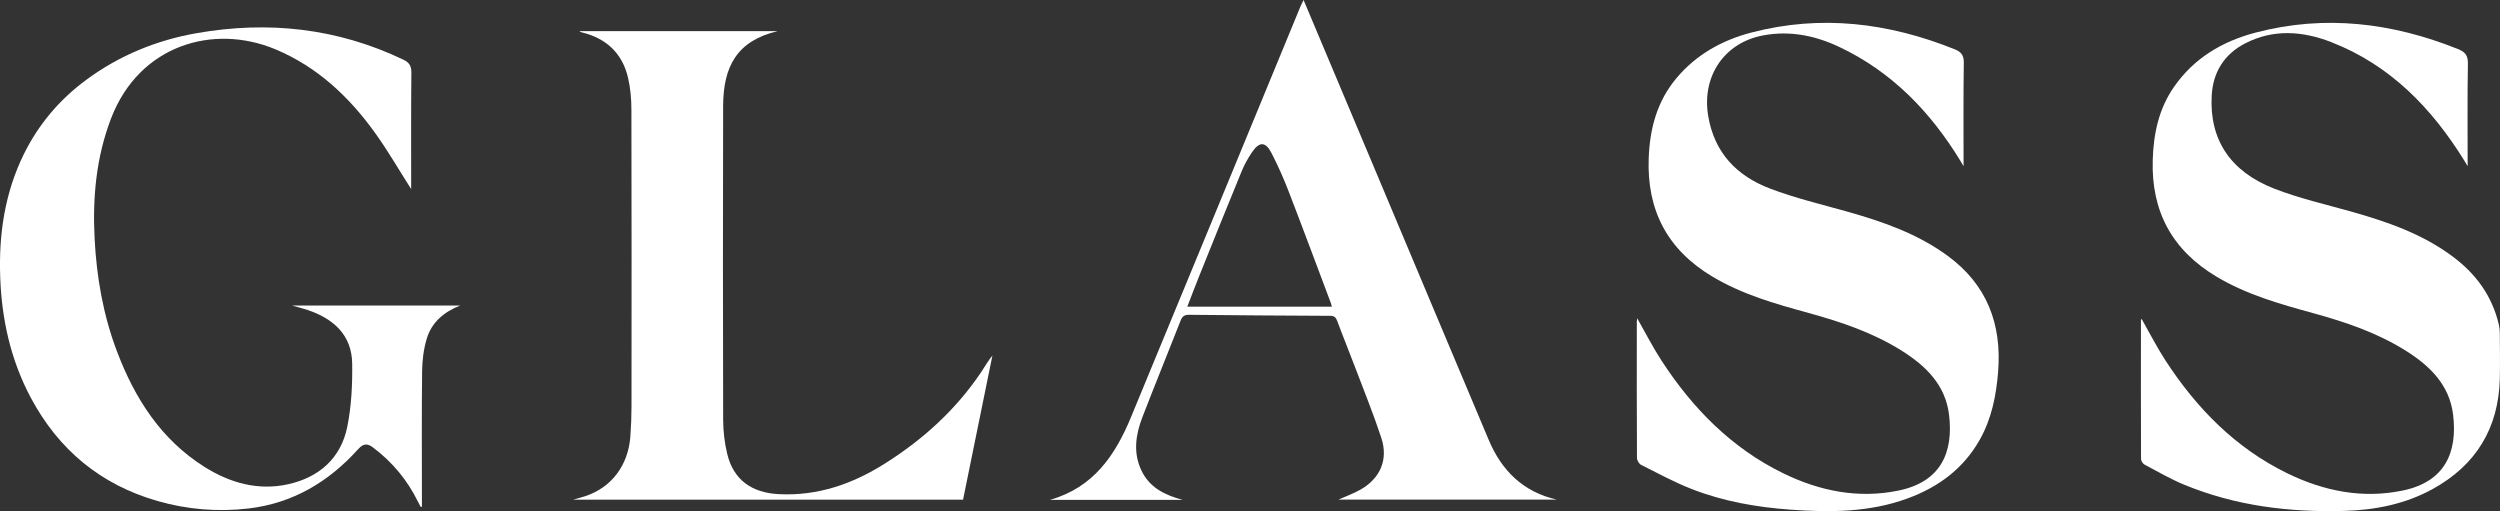
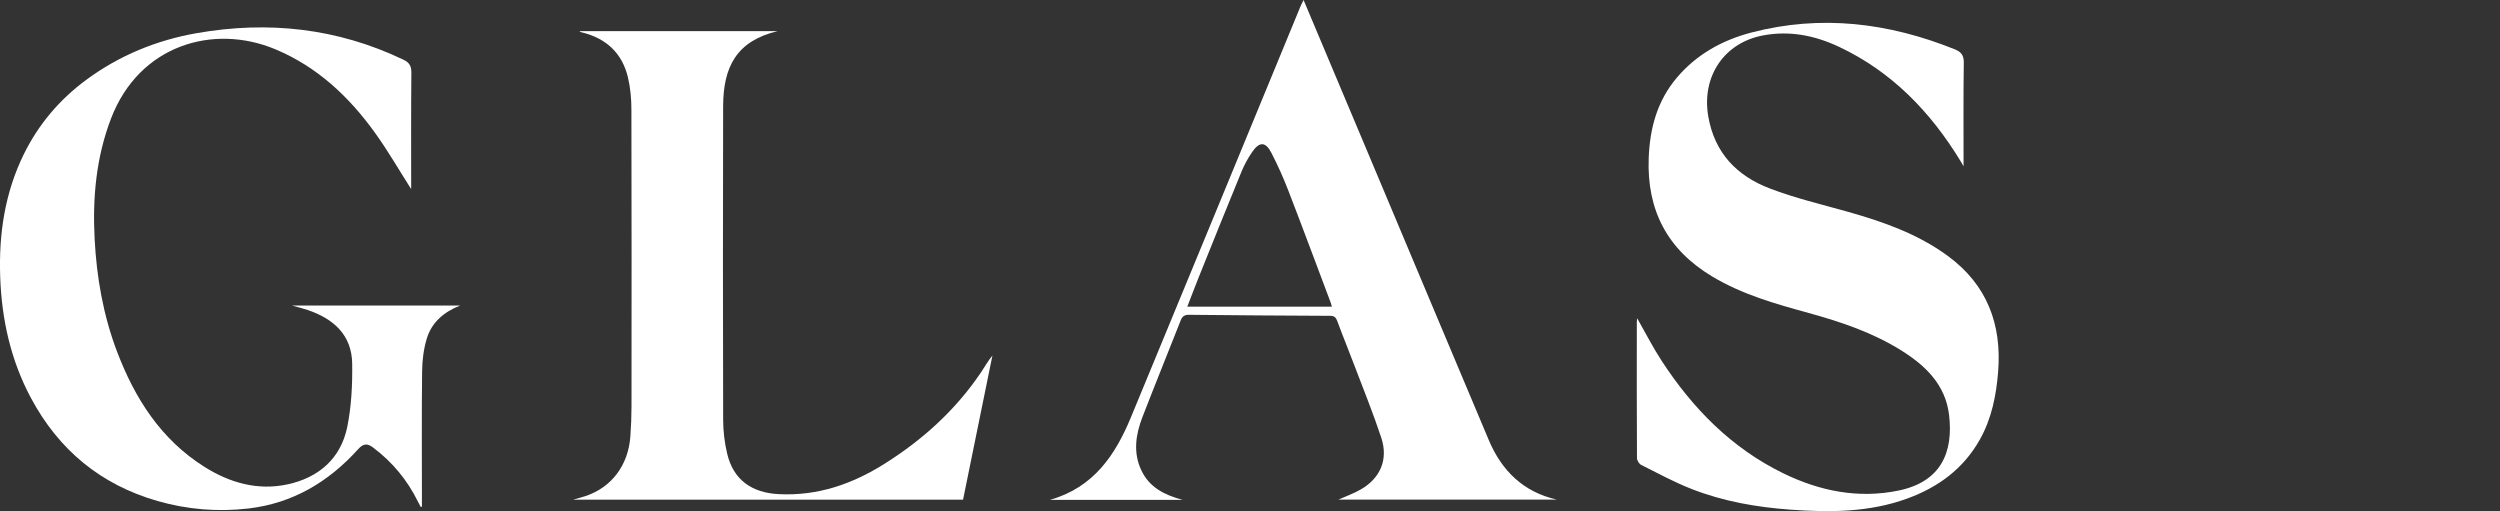
<svg xmlns="http://www.w3.org/2000/svg" id="Layer_1" version="1.1" viewBox="0 0 1000.02 204.46">
  <rect x="0" y="0" width="1000.02" height="204.46" fill="#333333" stroke="none" />
  <defs>
    <style>
      .st0 {
        fill: #fff;
      }
    </style>
  </defs>
-   <path class="st0" d="M654.87,127.27c3.37,5.91,6.3,11.7,9.82,17.09,12.42,19.04,27.96,34.88,48.62,44.96,14.63,7.14,30.16,10.26,46.31,6.87,16.76-3.52,21.82-15.24,20.02-30.24-1.44-11.98-9.28-19.59-18.93-25.66-11.49-7.22-24.21-11.51-37.19-15.08-13.36-3.67-26.65-7.42-38.67-14.64-17.86-10.72-26.11-26.43-25.36-47.19.43-11.97,3.36-22.95,11.2-32.24,7.9-9.36,18.19-15.07,29.85-18.12,27.86-7.28,54.93-3.93,81.37,6.7,2.54,1.02,3.67,2.36,3.62,5.36-.2,13.79-.09,27.59-.09,41.41-.33-.55-.77-1.33-1.23-2.09-12-19.67-27.46-35.7-48.54-45.65-9.58-4.52-19.66-6.58-30.3-4.61-15.74,2.9-24.73,16.48-22.08,32.25,2.49,14.79,11.45,23.96,24.67,29.01,10.03,3.83,20.57,6.32,30.93,9.24,14.27,4.02,28.16,8.85,40.27,17.75,15.68,11.52,21.6,27.3,20.11,46.24-.75,9.51-2.58,18.77-7.32,27.21-6.56,11.67-16.63,19.05-29.01,23.57-15.22,5.56-30.95,5.6-46.81,4.45-13.48-.98-26.72-3.29-39.32-8.2-6.98-2.72-13.63-6.33-20.34-9.7-.83-.42-1.67-1.81-1.67-2.75-.1-18.19-.07-36.39-.06-54.58,0-.36.07-.72.15-1.38l-.02.02Z" />
-   <path class="st0" d="M856.65,127.54c3.22,5.64,6.14,11.42,9.66,16.81,12.42,19.05,27.95,34.89,48.62,44.97,14.63,7.14,30.17,10.27,46.32,6.87,16.76-3.52,21.82-15.24,20.02-30.24-1.44-11.98-9.28-19.6-18.93-25.66-11.5-7.22-24.22-11.51-37.2-15.07-13.26-3.64-26.45-7.37-38.41-14.49-17.78-10.58-26.25-26.09-25.62-46.75.32-10.49,2.39-20.4,8.48-29.18,8-11.56,19.38-18.27,32.62-21.75,27.74-7.29,54.73-3.98,81.09,6.61,2.78,1.12,3.94,2.54,3.88,5.8-.24,13.69-.1,27.38-.1,41.02-.31-.52-.77-1.32-1.25-2.1-13.09-21.14-29.74-38.38-53.39-47.56-11.38-4.41-23.06-5.3-34.37.54-8.39,4.34-12.86,11.54-13.37,20.86-.96,17.5,7.31,30.33,24.96,37.22,9.99,3.9,20.58,6.3,30.94,9.22,14.37,4.05,28.37,8.91,40.51,17.96,9.3,6.93,15.8,15.81,18.45,27.26.25,1.08.37,2.2.38,3.31.04,6.13.15,12.27,0,18.4-.51,19.72-9.53,34.44-26.71,43.95-10.99,6.08-23.05,8.49-35.53,8.83-22.03.61-43.56-2.03-64.07-10.51-5.43-2.25-10.56-5.23-15.77-8-.71-.38-1.43-1.51-1.43-2.3-.07-18.5-.05-37-.03-55.5,0-.16.16-.32.27-.52h-.02Z" />
+   <path class="st0" d="M654.87,127.27c3.37,5.91,6.3,11.7,9.82,17.09,12.42,19.04,27.96,34.88,48.62,44.96,14.63,7.14,30.16,10.26,46.31,6.87,16.76-3.52,21.82-15.24,20.02-30.24-1.44-11.98-9.28-19.59-18.93-25.66-11.49-7.22-24.21-11.51-37.19-15.08-13.36-3.67-26.65-7.42-38.67-14.64-17.86-10.72-26.11-26.43-25.36-47.19.43-11.97,3.36-22.95,11.2-32.24,7.9-9.36,18.19-15.07,29.85-18.12,27.86-7.28,54.93-3.93,81.37,6.7,2.54,1.02,3.67,2.36,3.62,5.36-.2,13.79-.09,27.59-.09,41.41-.33-.55-.77-1.33-1.23-2.09-12-19.67-27.46-35.7-48.54-45.65-9.58-4.52-19.66-6.58-30.3-4.61-15.74,2.9-24.73,16.48-22.08,32.25,2.49,14.79,11.45,23.96,24.67,29.01,10.03,3.83,20.57,6.32,30.93,9.24,14.27,4.02,28.16,8.85,40.27,17.75,15.68,11.52,21.6,27.3,20.11,46.24-.75,9.51-2.58,18.77-7.32,27.21-6.56,11.67-16.63,19.05-29.01,23.57-15.22,5.56-30.95,5.6-46.81,4.45-13.48-.98-26.72-3.29-39.32-8.2-6.98-2.72-13.63-6.33-20.34-9.7-.83-.42-1.67-1.81-1.67-2.75-.1-18.19-.07-36.39-.06-54.58,0-.36.07-.72.15-1.38l-.02.02" />
  <path class="st0" d="M164.49,75.66c-4.87-7.62-9.33-15.39-14.54-22.61-10.41-14.45-23.11-26.37-39.84-33.35-24.81-10.35-54.44-1.68-65.69,27.69-5.96,15.55-7.43,31.7-6.57,48.13.8,15.44,3.44,30.56,8.95,45.08,7.15,18.81,17.58,35.22,35.03,46.18,10.18,6.4,21.39,9.55,33.29,6.95,12.4-2.71,21.25-10.34,23.81-23.07,1.65-8.21,2.07-16.8,1.95-25.21-.17-11.53-7.49-17.94-17.81-21.45-1.79-.61-3.63-1.04-6.21-1.77h67.18c-6.42,2.52-11.37,6.65-13.35,13.29-1.23,4.13-1.79,8.59-1.84,12.91-.2,17.07-.08,34.14-.08,51.21v3c-.15.06-.31.11-.46.17-.39-.74-.8-1.48-1.17-2.23-4.23-8.57-10.16-15.73-17.79-21.48-2.16-1.63-3.78-1.99-6.06.54-11.77,13.09-26.18,21.69-43.91,23.76-12.27,1.43-24.45.42-36.36-2.99-22.77-6.53-39.56-20.48-50.68-41.28C4.28,144.01.67,127.75.08,110.71c-.59-17.07,1.84-33.53,9.43-48.99,5.86-11.93,14.23-21.82,24.92-29.73,13.27-9.81,28.16-15.91,44.31-18.74,28.58-5,56.21-2,82.59,10.61,2.45,1.17,3.25,2.57,3.22,5.3-.15,15.53-.08,31.05-.08,46.5h.02Z" />
  <path class="st0" d="M310.96,12.48c-16.3,3.92-21.66,14.21-21.7,30.02-.1,41.81-.1,83.61.01,125.42.01,4.55.56,9.19,1.62,13.61,2.49,10.42,9.81,15.58,20.59,16.13,15.64.8,29.51-4.05,42.46-12.22,15.2-9.58,28.29-21.42,38.4-36.38,1.52-2.25,2.83-4.65,4.64-6.85-3.91,19.19-7.82,38.38-11.75,57.67h-156c2.1-.6,3.54-.96,4.94-1.43,10.44-3.46,17.14-12.31,17.98-23.87.29-3.97.45-7.96.46-11.94.03-39.56.06-79.11-.04-118.67,0-4.35-.38-8.82-1.39-13.04-2.32-9.7-8.71-15.6-18.39-17.97-.34-.08-.69-.15-.99-.5h79.15v.02Z" />
  <path class="st0" d="M473.01,199.95h-53.02c17.53-4.97,26.16-17.98,32.41-33.07,22.65-54.7,45.17-109.45,67.75-164.19.34-.82.77-1.6,1.29-2.69,8.93,21.2,17.71,42.07,26.5,62.95,15.86,37.7,31.69,75.41,47.59,113.09,5.18,12.28,13.78,20.74,27.18,23.8h-87.32c2.91-1.3,6.08-2.41,8.94-4.06,7.83-4.51,11.04-12,8.22-20.59-3.21-9.75-7.09-19.27-10.73-28.88-2.27-5.99-4.7-11.92-6.92-17.93-.55-1.5-1.24-2.04-2.84-2.05-18.81-.08-37.61-.21-56.42-.41-1.85-.02-2.72.62-3.37,2.28-5.06,12.88-10.28,25.69-15.27,38.59-2.71,7.01-3.82,14.22-.44,21.37,3.25,6.89,9.36,9.86,16.45,11.77v.02ZM532.77,122.66c-.16-.57-.27-1.05-.44-1.51-5.62-14.92-11.17-29.87-16.92-44.75-2.01-5.21-4.3-10.33-6.86-15.29-2.32-4.48-4.78-4.53-7.65-.34-1.66,2.41-3.11,5.04-4.23,7.74-5.8,14.09-11.47,28.23-17.16,42.36-1.54,3.83-2.99,7.69-4.58,11.79h57.84,0Z" />
</svg>